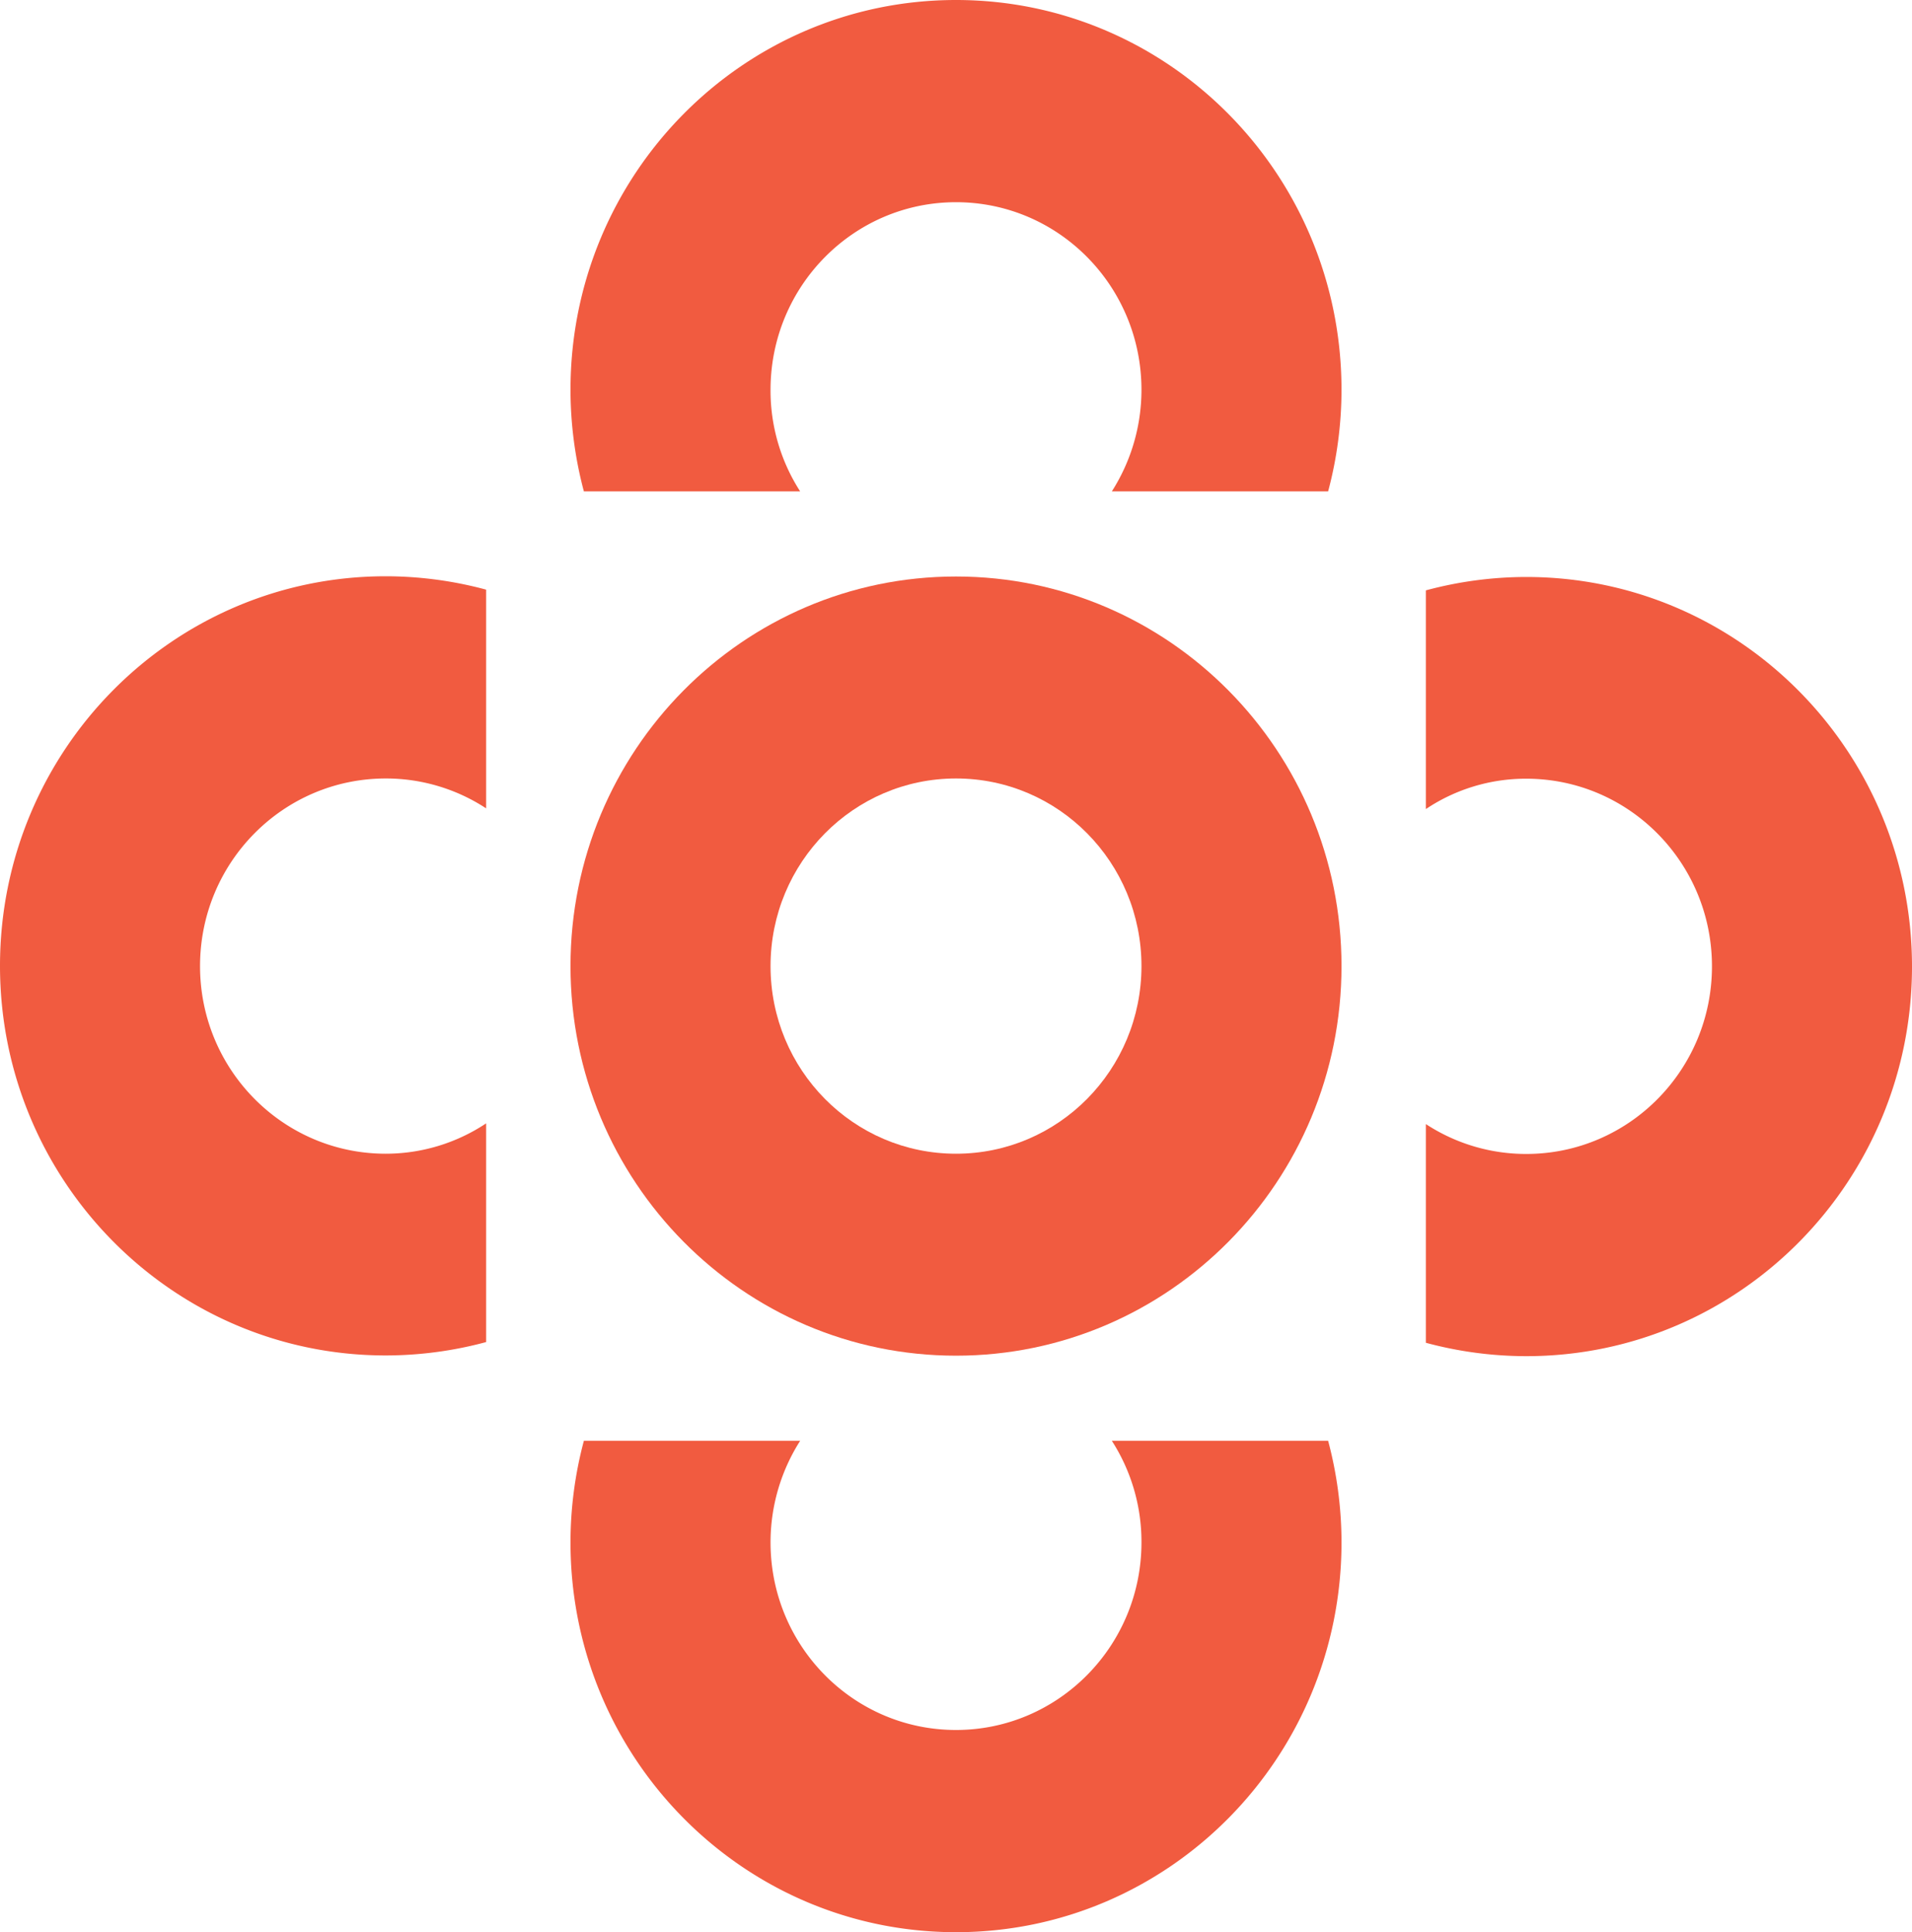
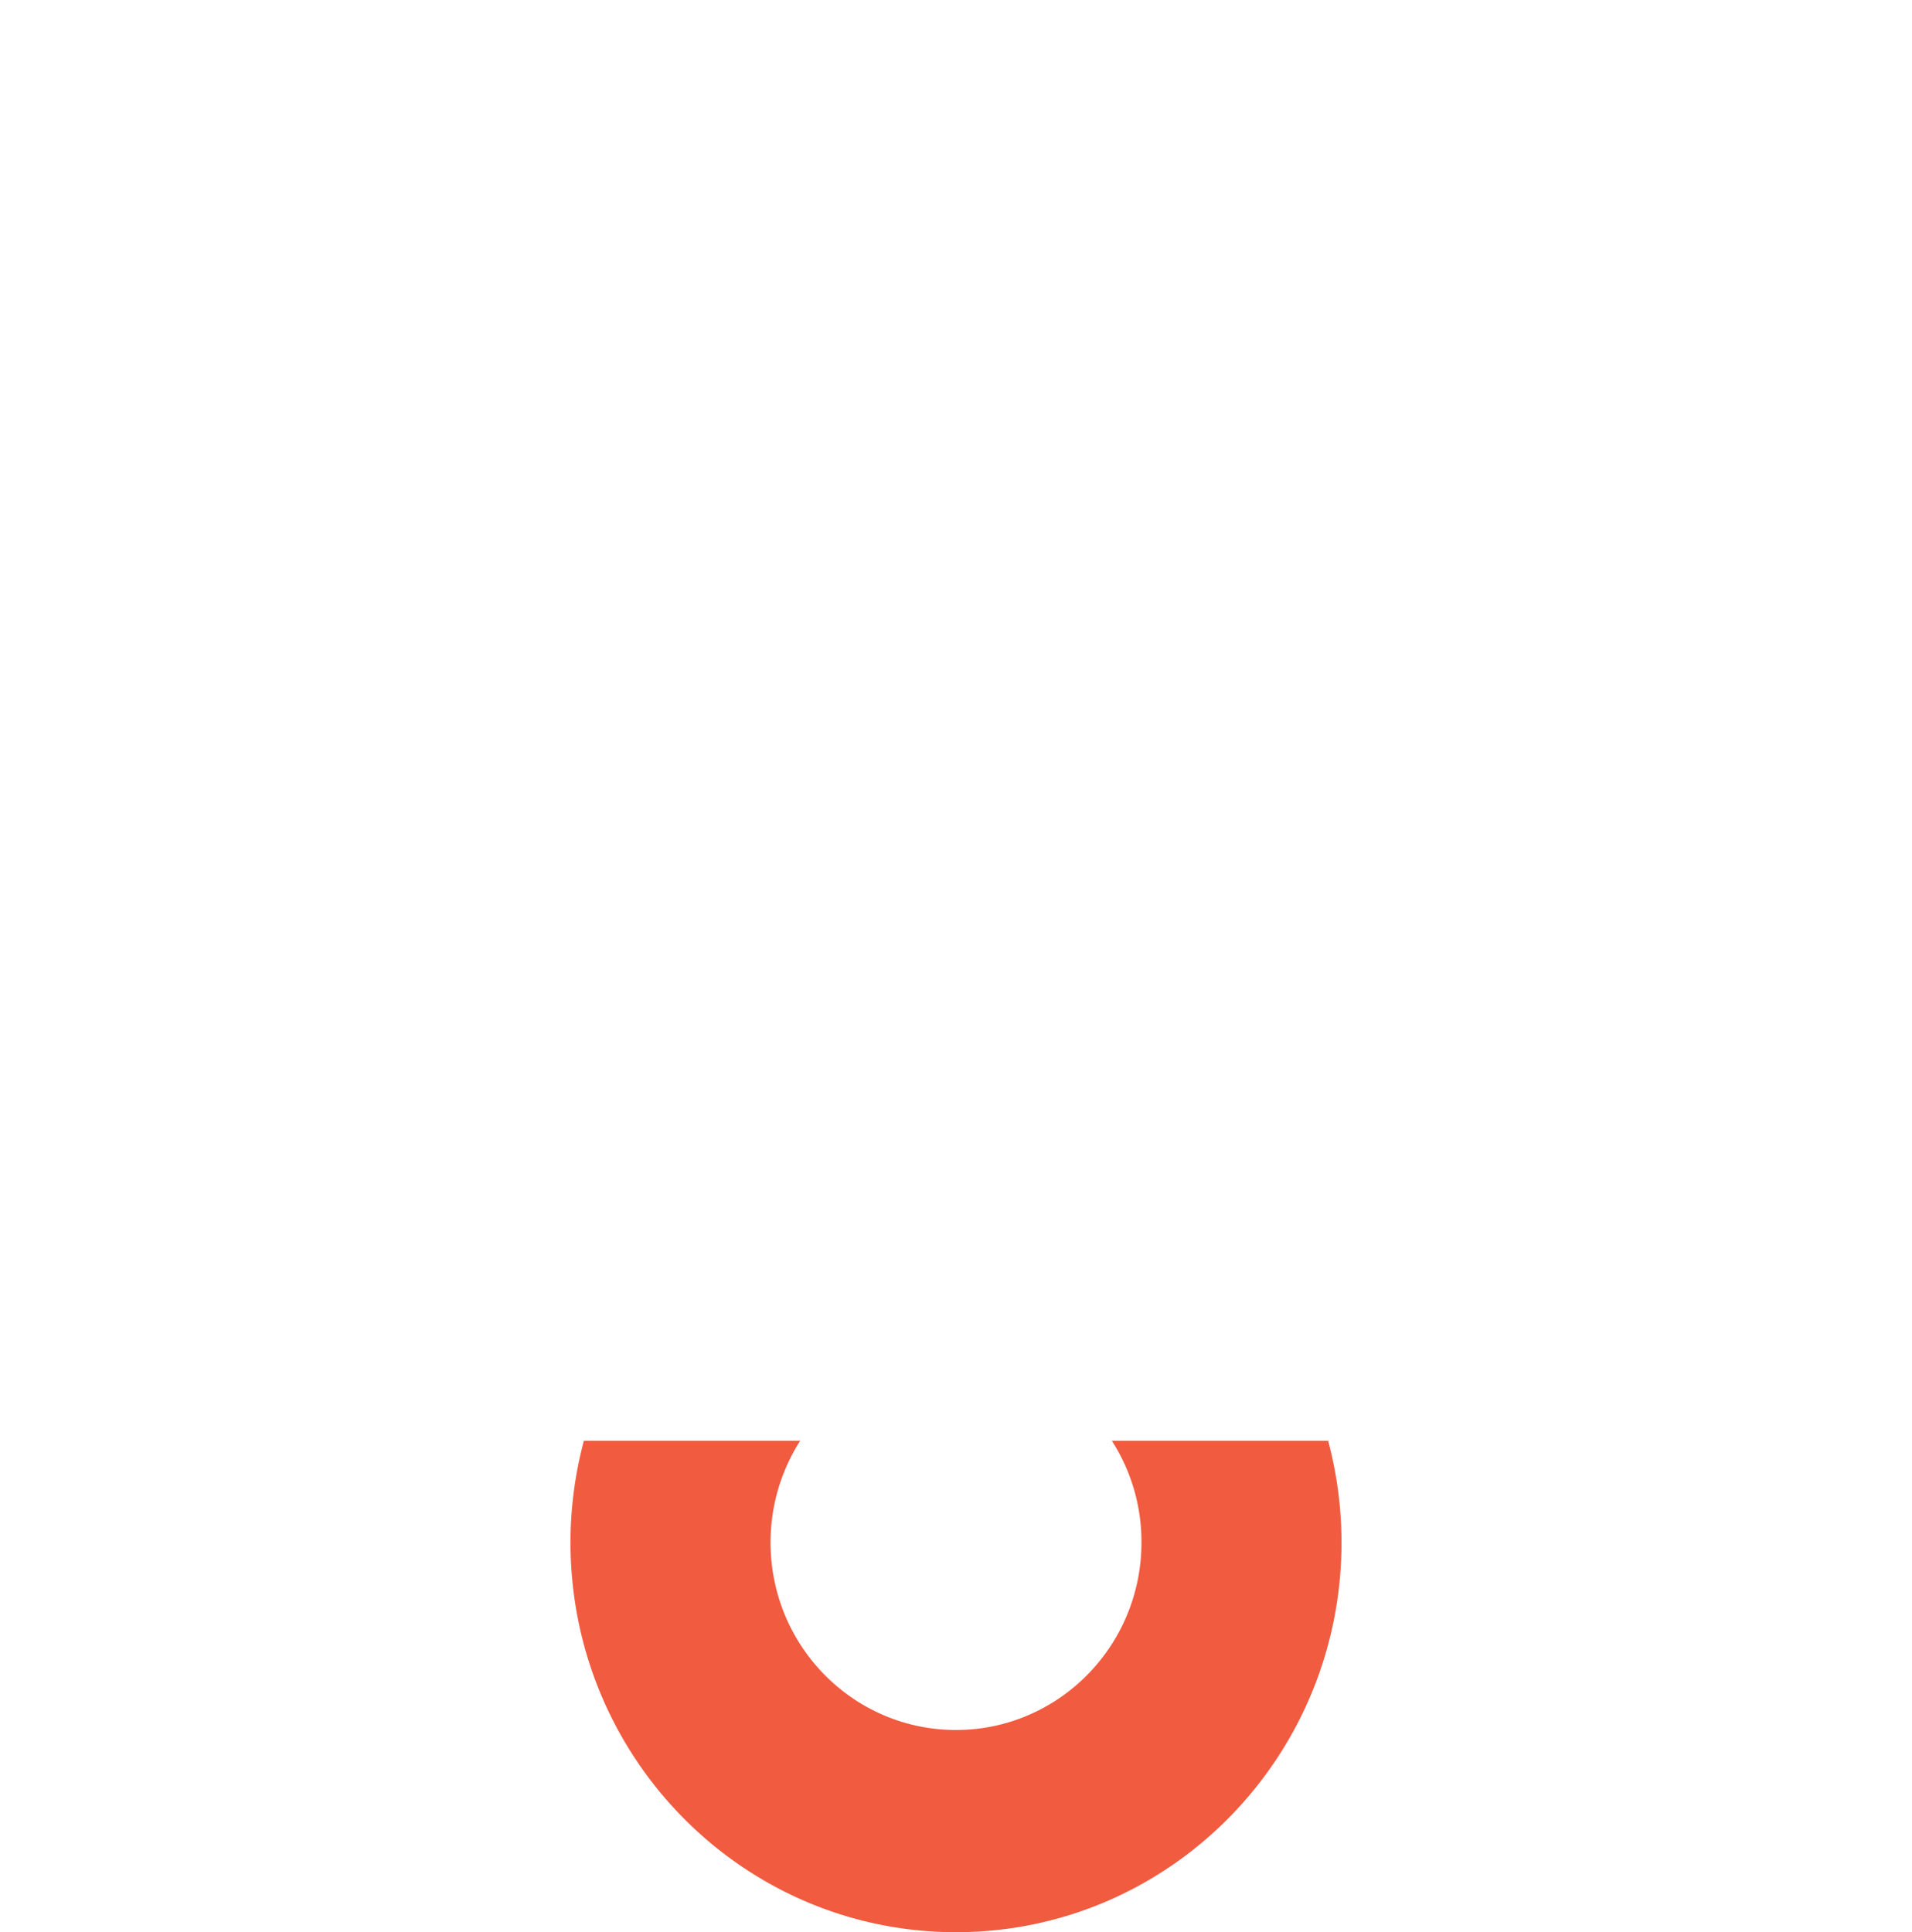
<svg xmlns="http://www.w3.org/2000/svg" id="icon-orange" width="544.341" height="550.056" viewBox="0 0 544.341 550.056">
  <defs>
    <clipPath id="clip-path">
      <rect id="Rectangle_403" data-name="Rectangle 403" width="544.341" height="550.056" />
    </clipPath>
  </defs>
  <g id="Group_3" data-name="Group 3" clip-path="url(#clip-path)">
-     <path id="Path_19" data-name="Path 19" d="M109.821,405.491c-29.19,0-52.869-23.883-52.869-53.413s23.679-53.413,52.869-53.413a52.064,52.064,0,0,1,28.578,8.505V244.91a110.1,110.1,0,0,0-28.578-3.81C49.127,241.1,0,290.771,0,352.009S49.195,462.919,109.821,462.919a110.111,110.111,0,0,0,28.578-3.81V396.849a51.621,51.621,0,0,1-28.578,8.641" transform="translate(0 -77.049)" fill="#f15b40" />
-   </g>
+     </g>
  <g id="Group_4" data-name="Group 4" clip-path="url(#clip-path)">
-     <path id="Path_20" data-name="Path 20" d="M625.178,298.828c29.19,0,52.869,23.883,52.869,53.413s-23.679,53.413-52.869,53.413a52.064,52.064,0,0,1-28.578-8.505v62.259a110.1,110.1,0,0,0,28.578,3.81C685.872,463.219,735,413.548,735,352.309S685.8,241.4,625.178,241.4a110.106,110.106,0,0,0-28.578,3.81v62.259a51.081,51.081,0,0,1,28.578-8.641" transform="translate(-190.658 -77.145)" fill="#f15b40" />
-   </g>
+     </g>
  <g id="Group_5" data-name="Group 5" clip-path="url(#clip-path)">
-     <path id="Path_21" data-name="Path 21" d="M348.453,405.523c-29.19,0-52.8-23.883-52.8-53.414s23.679-53.413,52.8-53.413c29.19,0,52.8,23.883,52.8,53.413s-23.611,53.414-52.8,53.414m0-164.323c-60.626,0-109.753,49.671-109.753,110.909s49.127,110.909,109.753,110.909,109.753-49.671,109.753-110.909S409.079,241.2,348.453,241.2" transform="translate(-76.282 -77.081)" fill="#f15b40" />
-   </g>
+     </g>
  <g id="Group_6" data-name="Group 6" clip-path="url(#clip-path)">
-     <path id="Path_22" data-name="Path 22" d="M295.652,110.977c0-29.53,23.679-53.413,52.8-53.413,29.19,0,52.8,23.883,52.8,53.413a53.731,53.731,0,0,1-8.437,28.918h61.579a112.322,112.322,0,0,0,3.81-28.918C458.205,49.671,409.079,0,348.453,0S238.7,49.671,238.7,110.977a112.715,112.715,0,0,0,3.81,28.918h61.578a52.982,52.982,0,0,1-8.437-28.918" transform="translate(-76.282)" fill="#f15b40" />
-   </g>
+     </g>
  <g id="Group_7" data-name="Group 7" clip-path="url(#clip-path)">
    <path id="Path_23" data-name="Path 23" d="M401.254,631.718c0,29.53-23.679,53.413-52.8,53.413-29.19,0-52.8-23.883-52.8-53.413a53.731,53.731,0,0,1,8.437-28.918H242.51a112.318,112.318,0,0,0-3.81,28.918c0,61.306,49.127,110.978,109.753,110.978s109.753-49.671,109.753-110.978a112.716,112.716,0,0,0-3.81-28.918H392.816a53.151,53.151,0,0,1,8.437,28.918" transform="translate(-76.282 -192.639)" fill="#f15b40" />
  </g>
</svg>